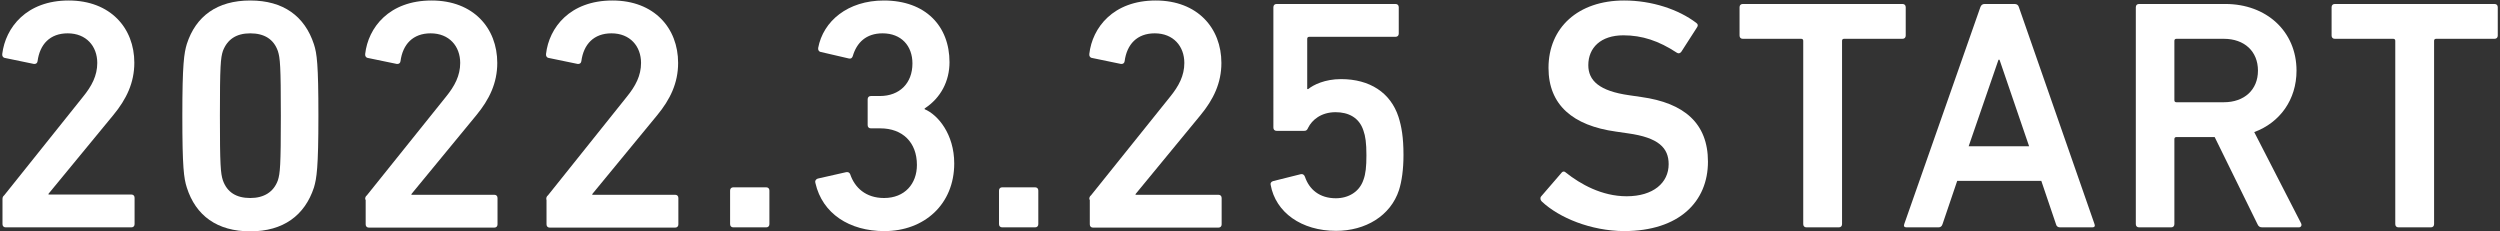
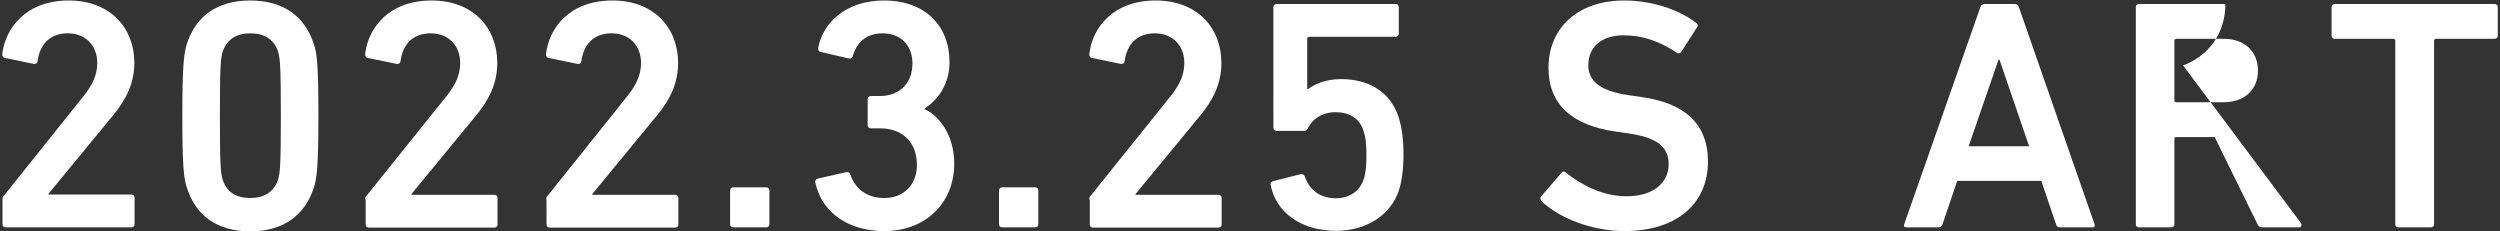
<svg xmlns="http://www.w3.org/2000/svg" version="1.1" id="レイヤー_1" x="0px" y="0px" viewBox="0 0 1005 93" style="enable-background:new 0 0 1005 93;" xml:space="preserve">
  <rect x="0" y="0" width="1005" height="93" fill="#333333" stroke="none" />
  <style type="text/css">
	.st0{fill:#FFFFFF;}
</style>
  <g>
    <path class="st0" d="M1,80.2c0-0.8,0.1-1.2,0.7-1.7L33.3,39c3.6-4.4,5.8-8.6,5.8-13.7c0-6.7-4.4-11.9-11.9-11.9   c-7.1,0-11.2,4.4-12.1,11.2c-0.1,0.8-0.7,1.2-1.5,1.1L2,23.3c-0.8-0.1-1.2-0.8-1.1-1.6C2.2,11.1,10.6,0.2,27.6,0.2   C44.4,0.2,54,11.3,54,25.2c0,8.1-3.2,14.7-8.4,21L19.5,77.9v0.3h33.3c0.8,0,1.3,0.5,1.3,1.3v10.6c0,0.8-0.5,1.3-1.3,1.3H2.3   c-0.8,0-1.3-0.5-1.3-1.3V80.2z" />
    <path class="st0" d="M73.3,46.5c0-20.9,0.7-25.1,1.8-28.8C78.7,6.5,87.3,0.2,100.6,0.2s21.9,6.3,25.6,17.6   c1.2,3.7,1.8,7.9,1.8,28.8c0,20.9-0.7,25.1-1.8,28.8c-3.7,11.2-12.3,17.6-25.6,17.6s-21.9-6.3-25.5-17.6   C73.9,71.6,73.3,67.4,73.3,46.5z M100.6,79.6c5.5,0,9.4-2.4,11.1-7.1c0.9-2.8,1.2-5.8,1.2-26c0-20.2-0.3-23.2-1.2-26   c-1.7-4.8-5.5-7.1-11.1-7.1s-9.2,2.4-11,7.1c-0.9,2.8-1.2,5.8-1.2,26c0,20.2,0.3,23.2,1.2,26C91.3,77.3,95,79.6,100.6,79.6z" />
    <path class="st0" d="M146.8,80.2c0-0.8,0.1-1.2,0.7-1.7L179.2,39c3.6-4.4,5.8-8.6,5.8-13.7c0-6.7-4.4-11.9-11.9-11.9   c-7.1,0-11.2,4.4-12.1,11.2c-0.1,0.8-0.7,1.2-1.5,1.1l-11.6-2.4c-0.8-0.1-1.2-0.8-1.1-1.6c1.2-10.6,9.6-21.5,26.7-21.5   c16.8,0,26.4,11.1,26.4,25.1c0,8.1-3.2,14.7-8.4,21l-26.1,31.7v0.3h33.3c0.8,0,1.3,0.5,1.3,1.3v10.6c0,0.8-0.5,1.3-1.3,1.3h-50.4   c-0.8,0-1.3-0.5-1.3-1.3V80.2z" />
    <path class="st0" d="M219.6,80.2c0-0.8,0.1-1.2,0.7-1.7L251.9,39c3.6-4.4,5.8-8.6,5.8-13.7c0-6.7-4.4-11.9-11.9-11.9   c-7.1,0-11.2,4.4-12.1,11.2c-0.1,0.8-0.7,1.2-1.5,1.1l-11.6-2.4c-0.8-0.1-1.2-0.8-1.1-1.6c1.2-10.6,9.6-21.5,26.7-21.5   c16.8,0,26.4,11.1,26.4,25.1c0,8.1-3.2,14.7-8.4,21l-26.1,31.7v0.3h33.3c0.8,0,1.3,0.5,1.3,1.3v10.6c0,0.8-0.5,1.3-1.3,1.3h-50.4   c-0.8,0-1.3-0.5-1.3-1.3V80.2z" />
    <path class="st0" d="M293.5,76.6c0-0.8,0.5-1.3,1.3-1.3H308c0.8,0,1.3,0.5,1.3,1.3v13.5c0,0.8-0.5,1.3-1.3,1.3h-13.2   c-0.8,0-1.3-0.5-1.3-1.3V76.6z" />
    <path class="st0" d="M328.7,71.8l11.5-2.6c0.7-0.1,1.3,0.1,1.6,0.9c1.8,5.3,6.2,9.5,13.6,9.5c8.3,0,13.2-5.7,13.2-13.3   c0-9.1-5.8-14.7-14.7-14.7h-3.8c-0.8,0-1.3-0.5-1.3-1.3V39.9c0-0.8,0.5-1.3,1.3-1.3h3.6c7.9,0,13.1-5.1,13.1-13.1   c0-7.1-4.5-12.1-12-12.1c-6.6,0-10.4,3.7-12,9.2c-0.3,0.8-0.8,1.1-1.6,0.9l-11.2-2.6c-0.8-0.1-1.2-0.8-1.1-1.6   c2-10.8,11.9-19.1,26.4-19.1c16.8,0,26.4,10.3,26.4,24.8c0,7.5-3.4,14.3-10,18.6v0.3c5.3,2.2,11.9,10,11.9,21.8   c0,16.4-12,27.2-28.1,27.2c-14,0-24.9-7-27.7-19.3C327.5,72.8,327.9,72.1,328.7,71.8z" />
    <path class="st0" d="M401.6,76.6c0-0.8,0.5-1.3,1.3-1.3h13.2c0.8,0,1.3,0.5,1.3,1.3v13.5c0,0.8-0.5,1.3-1.3,1.3h-13.2   c-0.8,0-1.3-0.5-1.3-1.3V76.6z" />
    <path class="st0" d="M437.9,80.2c0-0.8,0.1-1.2,0.7-1.7L470.3,39c3.6-4.4,5.8-8.6,5.8-13.7c0-6.7-4.4-11.9-11.9-11.9   c-7.1,0-11.2,4.4-12.1,11.2c-0.1,0.8-0.7,1.2-1.5,1.1L439,23.3c-0.8-0.1-1.2-0.8-1.1-1.6c1.2-10.6,9.6-21.5,26.7-21.5   c16.8,0,26.4,11.1,26.4,25.1c0,8.1-3.2,14.7-8.4,21l-26.1,31.7v0.3h33.3c0.8,0,1.3,0.5,1.3,1.3v10.6c0,0.8-0.5,1.3-1.3,1.3h-50.4   c-0.8,0-1.3-0.5-1.3-1.3V80.2z" />
    <path class="st0" d="M511.8,72.8L523,70c0.8-0.1,1.3,0.3,1.6,1.1c1.7,5,5.8,8.6,12.4,8.6c5.1,0,9.5-2.6,11.1-7.4   c0.9-2.4,1.2-5.3,1.2-9.9c0-4.9-0.4-7.7-1.2-9.9c-1.7-5.3-6.1-7.4-11.2-7.4c-5.9,0-9.5,3.2-11,6.2c-0.4,0.9-0.7,1.3-1.6,1.3h-11.1   c-0.8,0-1.3-0.5-1.3-1.3V2.9c0-0.8,0.5-1.3,1.3-1.3h47.8c0.8,0,1.3,0.5,1.3,1.3v10.6c0,0.8-0.5,1.3-1.3,1.3h-34.7   c-0.5,0-0.8,0.3-0.8,0.8v20.2h0.4c2.1-1.7,6.7-4,13.2-4c11.5,0,19.9,5.4,23.1,15.2c1.2,3.8,2,8.1,2,15.3c0,5.9-0.7,10.6-1.8,14.1   c-3.4,10.4-13.5,16.4-25.3,16.4c-13.9,0-24.3-7.4-26.3-18.5C510.6,73.7,511,73,511.8,72.8z" />
    <path class="st0" d="M619.8,81c-0.5-0.5-0.8-1.3-0.3-2l8.2-9.5c0.5-0.7,1.3-0.7,1.8-0.1c5.8,4.6,14.4,9.5,24.4,9.5   c10.7,0,16.9-5.4,16.9-12.9c0-6.5-4-10.7-16.4-12.4l-4.8-0.7c-17.3-2.4-27.1-10.7-27.1-25.6c0-16.2,11.9-27.1,30.4-27.1   c11.2,0,21.9,3.6,29,9c0.7,0.5,0.8,1.1,0.3,1.8l-6.3,9.8c-0.5,0.7-1.2,0.8-1.8,0.4c-7.3-4.8-14-7-21.5-7c-9.1,0-14.1,5-14.1,12   c0,6.2,4.4,10.4,16.5,12.1l4.8,0.7c17.3,2.4,26.8,10.6,26.8,26c0,16-11.5,27.9-33.8,27.9C639.6,92.8,626.8,87.6,619.8,81z" />
-     <path class="st0" d="M726.2,91.4c-0.8,0-1.3-0.5-1.3-1.3V16.4c0-0.5-0.3-0.8-0.8-0.8h-23.5c-0.8,0-1.3-0.5-1.3-1.3V2.9   c0-0.8,0.5-1.3,1.3-1.3h64.2c0.8,0,1.3,0.5,1.3,1.3v11.4c0,0.8-0.5,1.3-1.3,1.3h-23.5c-0.5,0-0.8,0.3-0.8,0.8v73.7   c0,0.8-0.5,1.3-1.3,1.3H726.2z" />
    <path class="st0" d="M796.1,2.9c0.3-0.8,0.8-1.3,1.7-1.3h12.1c0.9,0,1.5,0.5,1.7,1.3L842,90.1c0.3,0.8,0,1.3-0.9,1.3h-12.9   c-0.9,0-1.5-0.4-1.7-1.3l-5.9-17.4h-33.8l-5.9,17.4c-0.3,0.9-0.8,1.3-1.7,1.3h-12.8c-0.9,0-1.2-0.5-0.9-1.3L796.1,2.9z M815.7,58.8   l-11.9-34.8h-0.4l-12,34.8H815.7z" />
-     <path class="st0" d="M909.5,91.4c-1.1,0-1.6-0.4-2-1.3l-17.2-35h-15.4c-0.5,0-0.8,0.3-0.8,0.8v34.2c0,0.8-0.5,1.3-1.3,1.3h-12.9   c-0.8,0-1.3-0.5-1.3-1.3V2.9c0-0.8,0.5-1.3,1.3-1.3h34.7c16.5,0,28.6,11,28.6,26.8c0,11.7-6.7,20.9-17,24.7L925,89.7   c0.5,0.9,0,1.7-0.9,1.7H909.5z M907.7,28.4c0-7.8-5.5-12.8-13.7-12.8h-19.1c-0.5,0-0.8,0.3-0.8,0.8v23.9c0,0.5,0.3,0.8,0.8,0.8H894   C902.2,41.1,907.7,36.1,907.7,28.4z" />
+     <path class="st0" d="M909.5,91.4c-1.1,0-1.6-0.4-2-1.3l-17.2-35h-15.4c-0.5,0-0.8,0.3-0.8,0.8v34.2c0,0.8-0.5,1.3-1.3,1.3h-12.9   c-0.8,0-1.3-0.5-1.3-1.3V2.9c0-0.8,0.5-1.3,1.3-1.3h34.7c0,11.7-6.7,20.9-17,24.7L925,89.7   c0.5,0.9,0,1.7-0.9,1.7H909.5z M907.7,28.4c0-7.8-5.5-12.8-13.7-12.8h-19.1c-0.5,0-0.8,0.3-0.8,0.8v23.9c0,0.5,0.3,0.8,0.8,0.8H894   C902.2,41.1,907.7,36.1,907.7,28.4z" />
    <path class="st0" d="M964.2,91.4c-0.8,0-1.3-0.5-1.3-1.3V16.4c0-0.5-0.3-0.8-0.8-0.8h-23.5c-0.8,0-1.3-0.5-1.3-1.3V2.9   c0-0.8,0.5-1.3,1.3-1.3h64.2c0.8,0,1.3,0.5,1.3,1.3v11.4c0,0.8-0.5,1.3-1.3,1.3h-23.5c-0.5,0-0.8,0.3-0.8,0.8v73.7   c0,0.8-0.5,1.3-1.3,1.3H964.2z" />
  </g>
</svg>